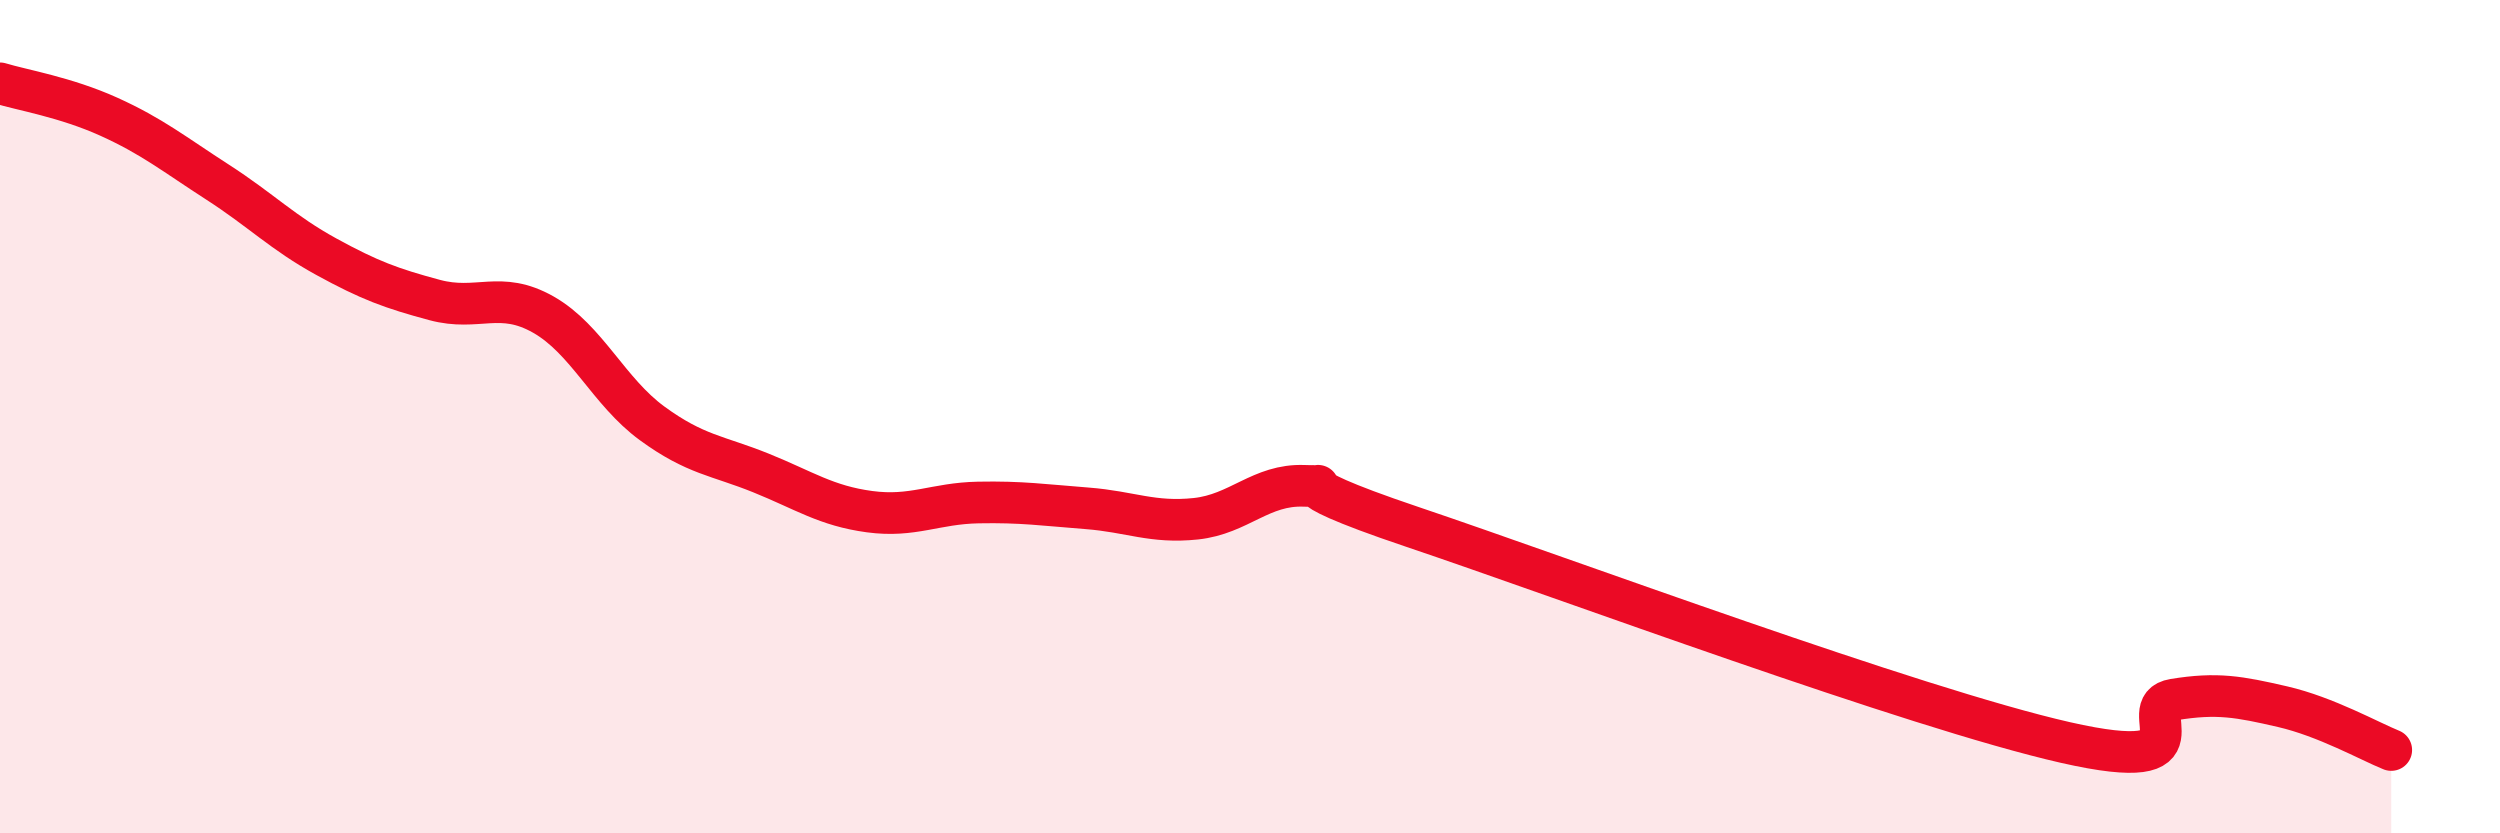
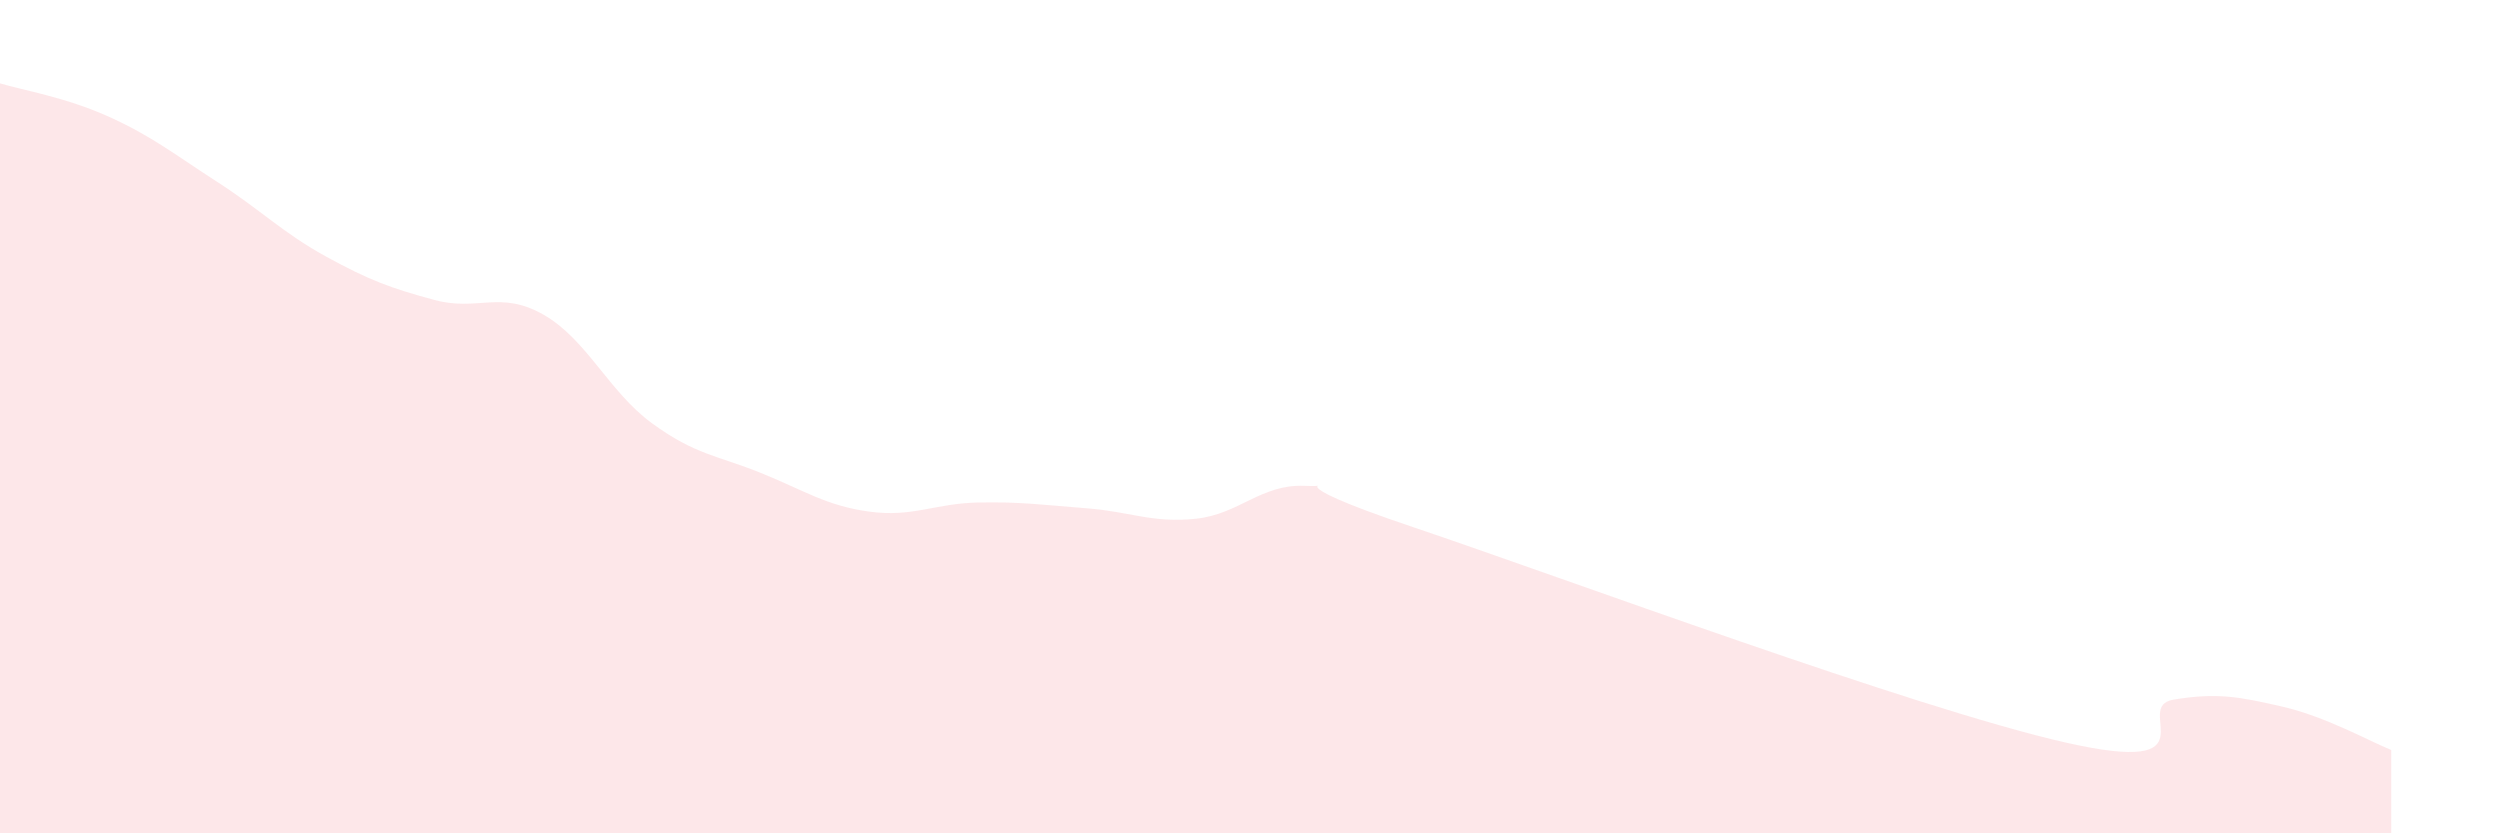
<svg xmlns="http://www.w3.org/2000/svg" width="60" height="20" viewBox="0 0 60 20">
  <path d="M 0,2 C 0.52,2.16 1.57,2.33 2.61,2.8 C 3.65,3.27 4.18,3.7 5.22,4.37 C 6.26,5.04 6.79,5.59 7.83,6.16 C 8.87,6.73 9.39,6.92 10.43,7.2 C 11.47,7.48 12,6.96 13.04,7.55 C 14.08,8.14 14.61,9.4 15.65,10.16 C 16.69,10.92 17.22,10.93 18.26,11.35 C 19.3,11.77 19.83,12.14 20.87,12.28 C 21.91,12.42 22.44,12.08 23.48,12.06 C 24.52,12.04 25.05,12.12 26.09,12.2 C 27.13,12.28 27.66,12.56 28.7,12.45 C 29.74,12.34 30.26,11.62 31.3,11.66 C 32.34,11.7 30.26,11.42 33.91,12.65 C 37.56,13.88 45.92,16.99 49.57,17.82 C 53.22,18.65 51.13,16.96 52.17,16.79 C 53.21,16.62 53.74,16.72 54.78,16.96 C 55.82,17.2 56.87,17.79 57.39,18L57.39 20L0 20Z" fill="#EB0A25" opacity="0.1" stroke-linecap="round" stroke-linejoin="round" />
-   <path d="M 0,2 C 0.52,2.16 1.57,2.33 2.61,2.8 C 3.65,3.27 4.18,3.7 5.22,4.37 C 6.26,5.04 6.79,5.59 7.83,6.16 C 8.87,6.73 9.39,6.92 10.43,7.2 C 11.47,7.48 12,6.96 13.04,7.55 C 14.08,8.14 14.61,9.4 15.65,10.16 C 16.69,10.92 17.22,10.93 18.26,11.35 C 19.3,11.77 19.83,12.14 20.87,12.28 C 21.91,12.42 22.44,12.08 23.48,12.06 C 24.52,12.04 25.05,12.12 26.09,12.2 C 27.13,12.28 27.66,12.56 28.7,12.45 C 29.74,12.34 30.26,11.62 31.3,11.66 C 32.34,11.7 30.26,11.42 33.91,12.65 C 37.56,13.88 45.92,16.99 49.57,17.82 C 53.22,18.65 51.13,16.96 52.17,16.79 C 53.21,16.62 53.74,16.72 54.78,16.96 C 55.82,17.2 56.87,17.79 57.39,18" stroke="#EB0A25" stroke-width="1" fill="none" stroke-linecap="round" stroke-linejoin="round" />
</svg>